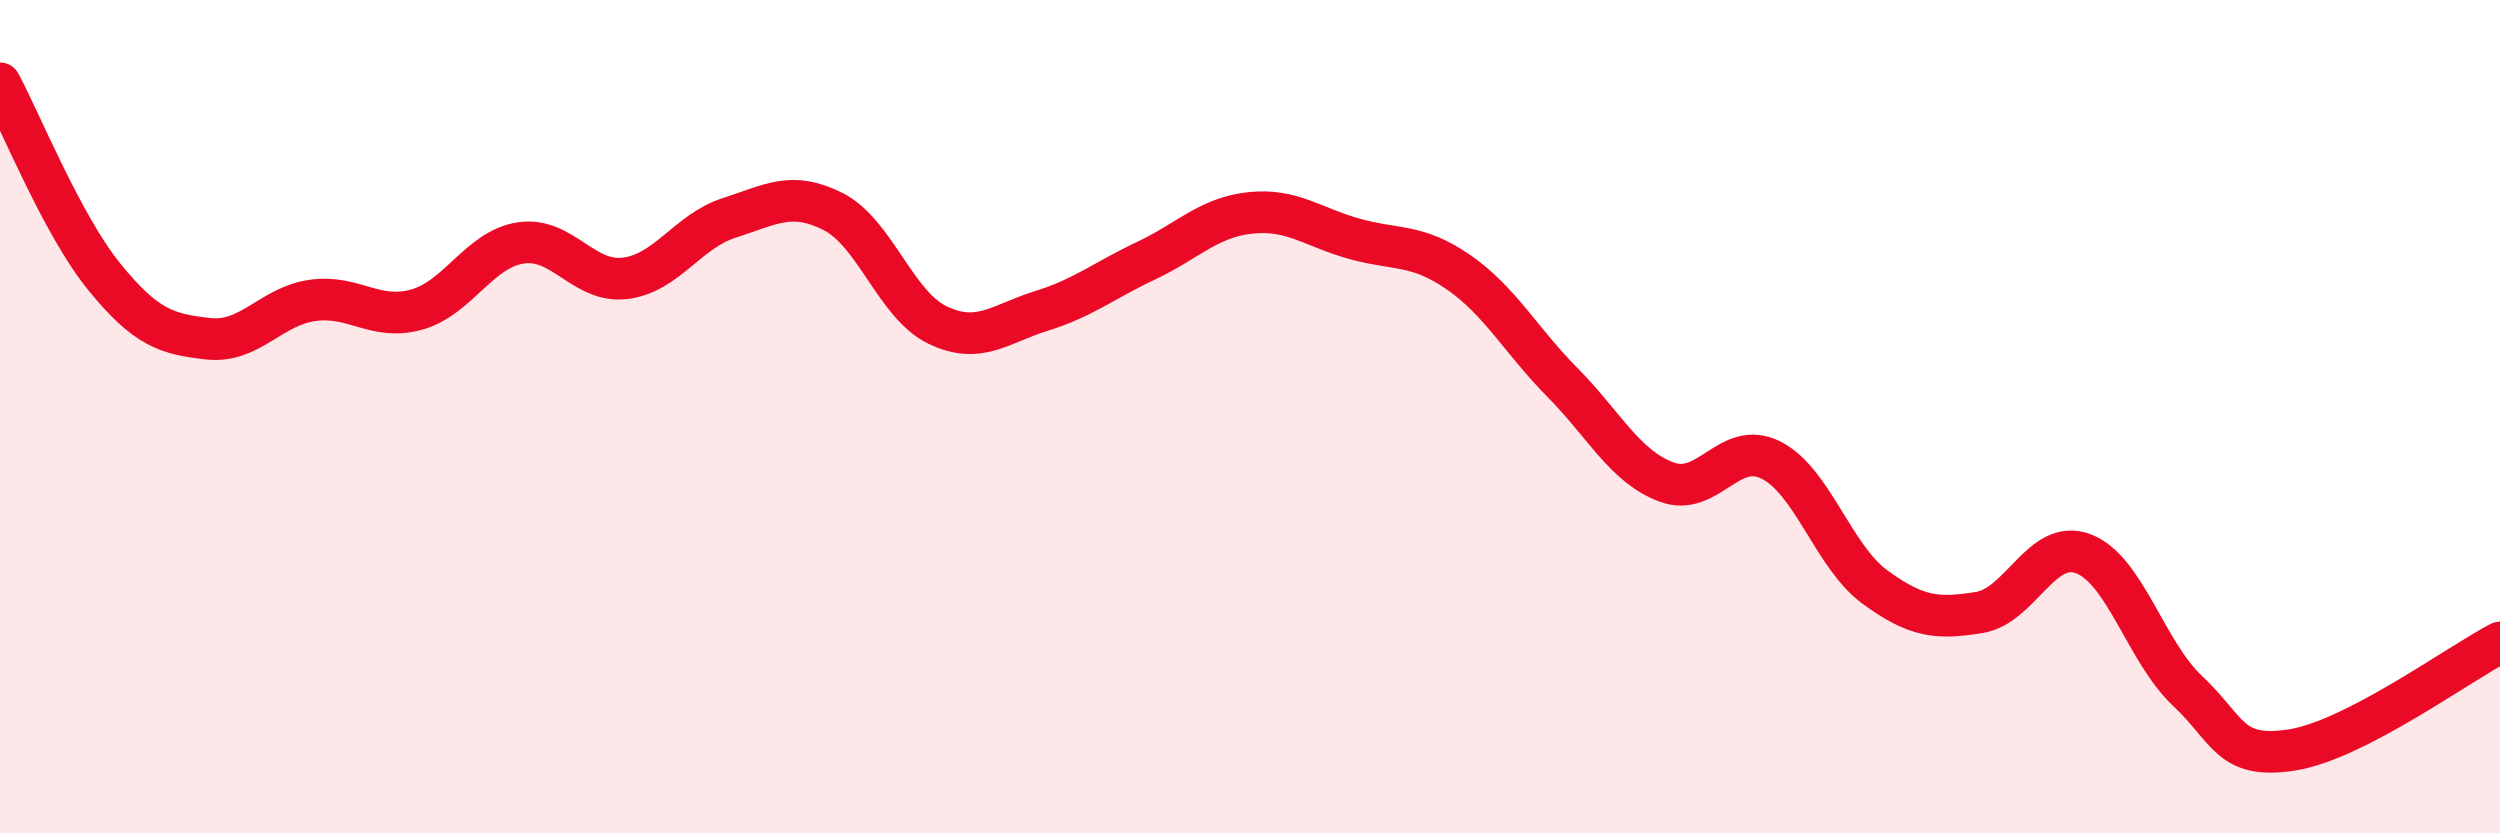
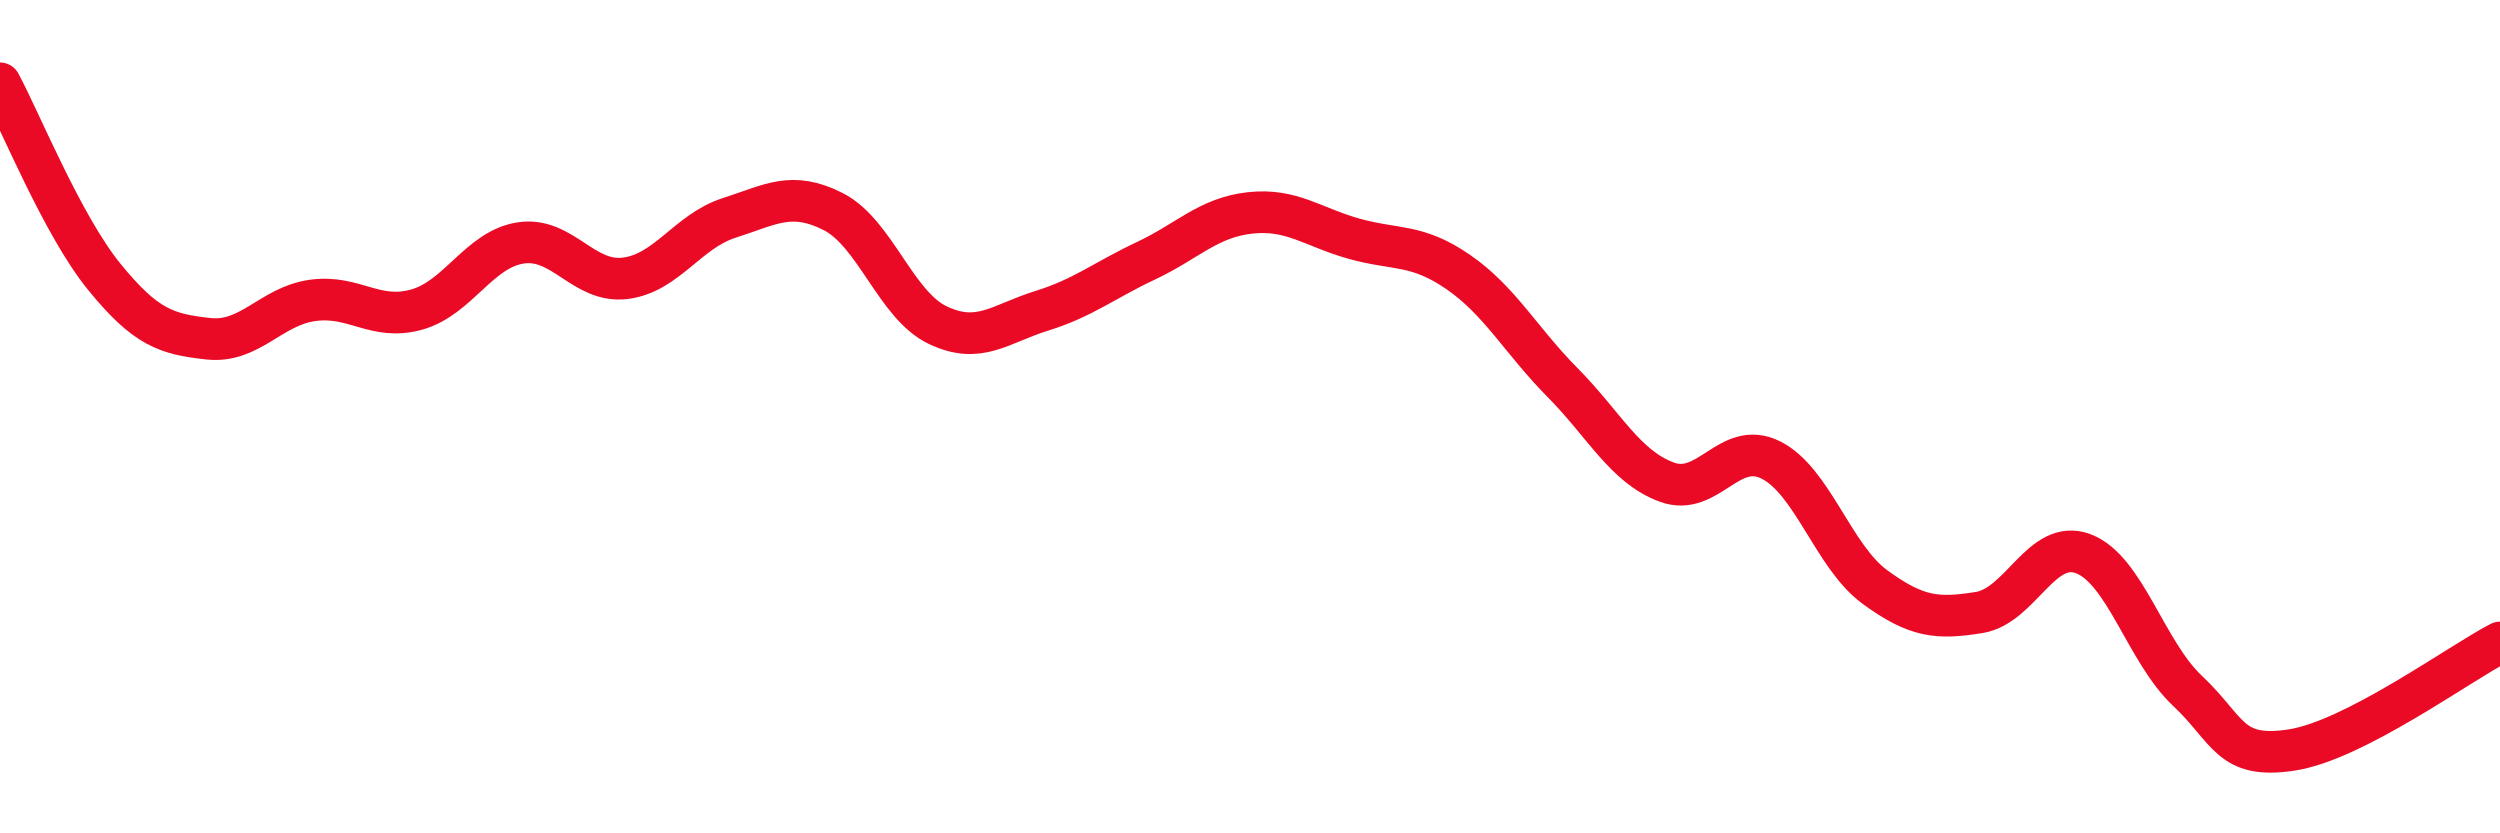
<svg xmlns="http://www.w3.org/2000/svg" width="60" height="20" viewBox="0 0 60 20">
-   <path d="M 0,2 C 0.5,2.93 1.5,5.41 2.5,6.64 C 3.5,7.87 4,8.02 5,8.13 C 6,8.24 6.5,7.35 7.5,7.21 C 8.5,7.07 9,7.71 10,7.43 C 11,7.15 11.5,5.98 12.5,5.83 C 13.5,5.68 14,6.8 15,6.68 C 16,6.56 16.5,5.55 17.5,5.23 C 18.5,4.91 19,4.57 20,5.08 C 21,5.59 21.5,7.32 22.5,7.8 C 23.5,8.28 24,7.77 25,7.46 C 26,7.15 26.5,6.73 27.5,6.26 C 28.5,5.79 29,5.22 30,5.11 C 31,5 31.5,5.45 32.5,5.73 C 33.5,6.01 34,5.84 35,6.53 C 36,7.22 36.5,8.17 37.5,9.18 C 38.5,10.19 39,11.2 40,11.57 C 41,11.94 41.5,10.54 42.5,11.04 C 43.5,11.54 44,13.36 45,14.09 C 46,14.82 46.5,14.86 47.5,14.7 C 48.5,14.54 49,12.91 50,13.29 C 51,13.67 51.5,15.64 52.5,16.58 C 53.5,17.52 53.5,18.23 55,18 C 56.5,17.77 59,15.94 60,15.42L60 20L0 20Z" fill="#EB0A25" opacity="0.1" stroke-linecap="round" stroke-linejoin="round" />
  <path d="M 0,2 C 0.5,2.93 1.5,5.41 2.5,6.64 C 3.5,7.87 4,8.02 5,8.13 C 6,8.24 6.5,7.35 7.5,7.21 C 8.5,7.07 9,7.71 10,7.43 C 11,7.15 11.5,5.98 12.5,5.83 C 13.5,5.68 14,6.8 15,6.68 C 16,6.56 16.5,5.55 17.5,5.23 C 18.5,4.91 19,4.57 20,5.08 C 21,5.59 21.5,7.32 22.5,7.8 C 23.5,8.28 24,7.77 25,7.46 C 26,7.15 26.5,6.73 27.5,6.26 C 28.5,5.79 29,5.22 30,5.11 C 31,5 31.5,5.45 32.5,5.73 C 33.5,6.01 34,5.84 35,6.53 C 36,7.22 36.5,8.17 37.5,9.18 C 38.5,10.19 39,11.2 40,11.57 C 41,11.94 41.5,10.54 42.5,11.04 C 43.5,11.54 44,13.36 45,14.09 C 46,14.82 46.5,14.86 47.5,14.7 C 48.5,14.54 49,12.91 50,13.29 C 51,13.67 51.5,15.64 52.5,16.58 C 53.5,17.52 53.5,18.23 55,18 C 56.5,17.77 59,15.94 60,15.42" stroke="#EB0A25" stroke-width="1" fill="none" stroke-linecap="round" stroke-linejoin="round" />
</svg>